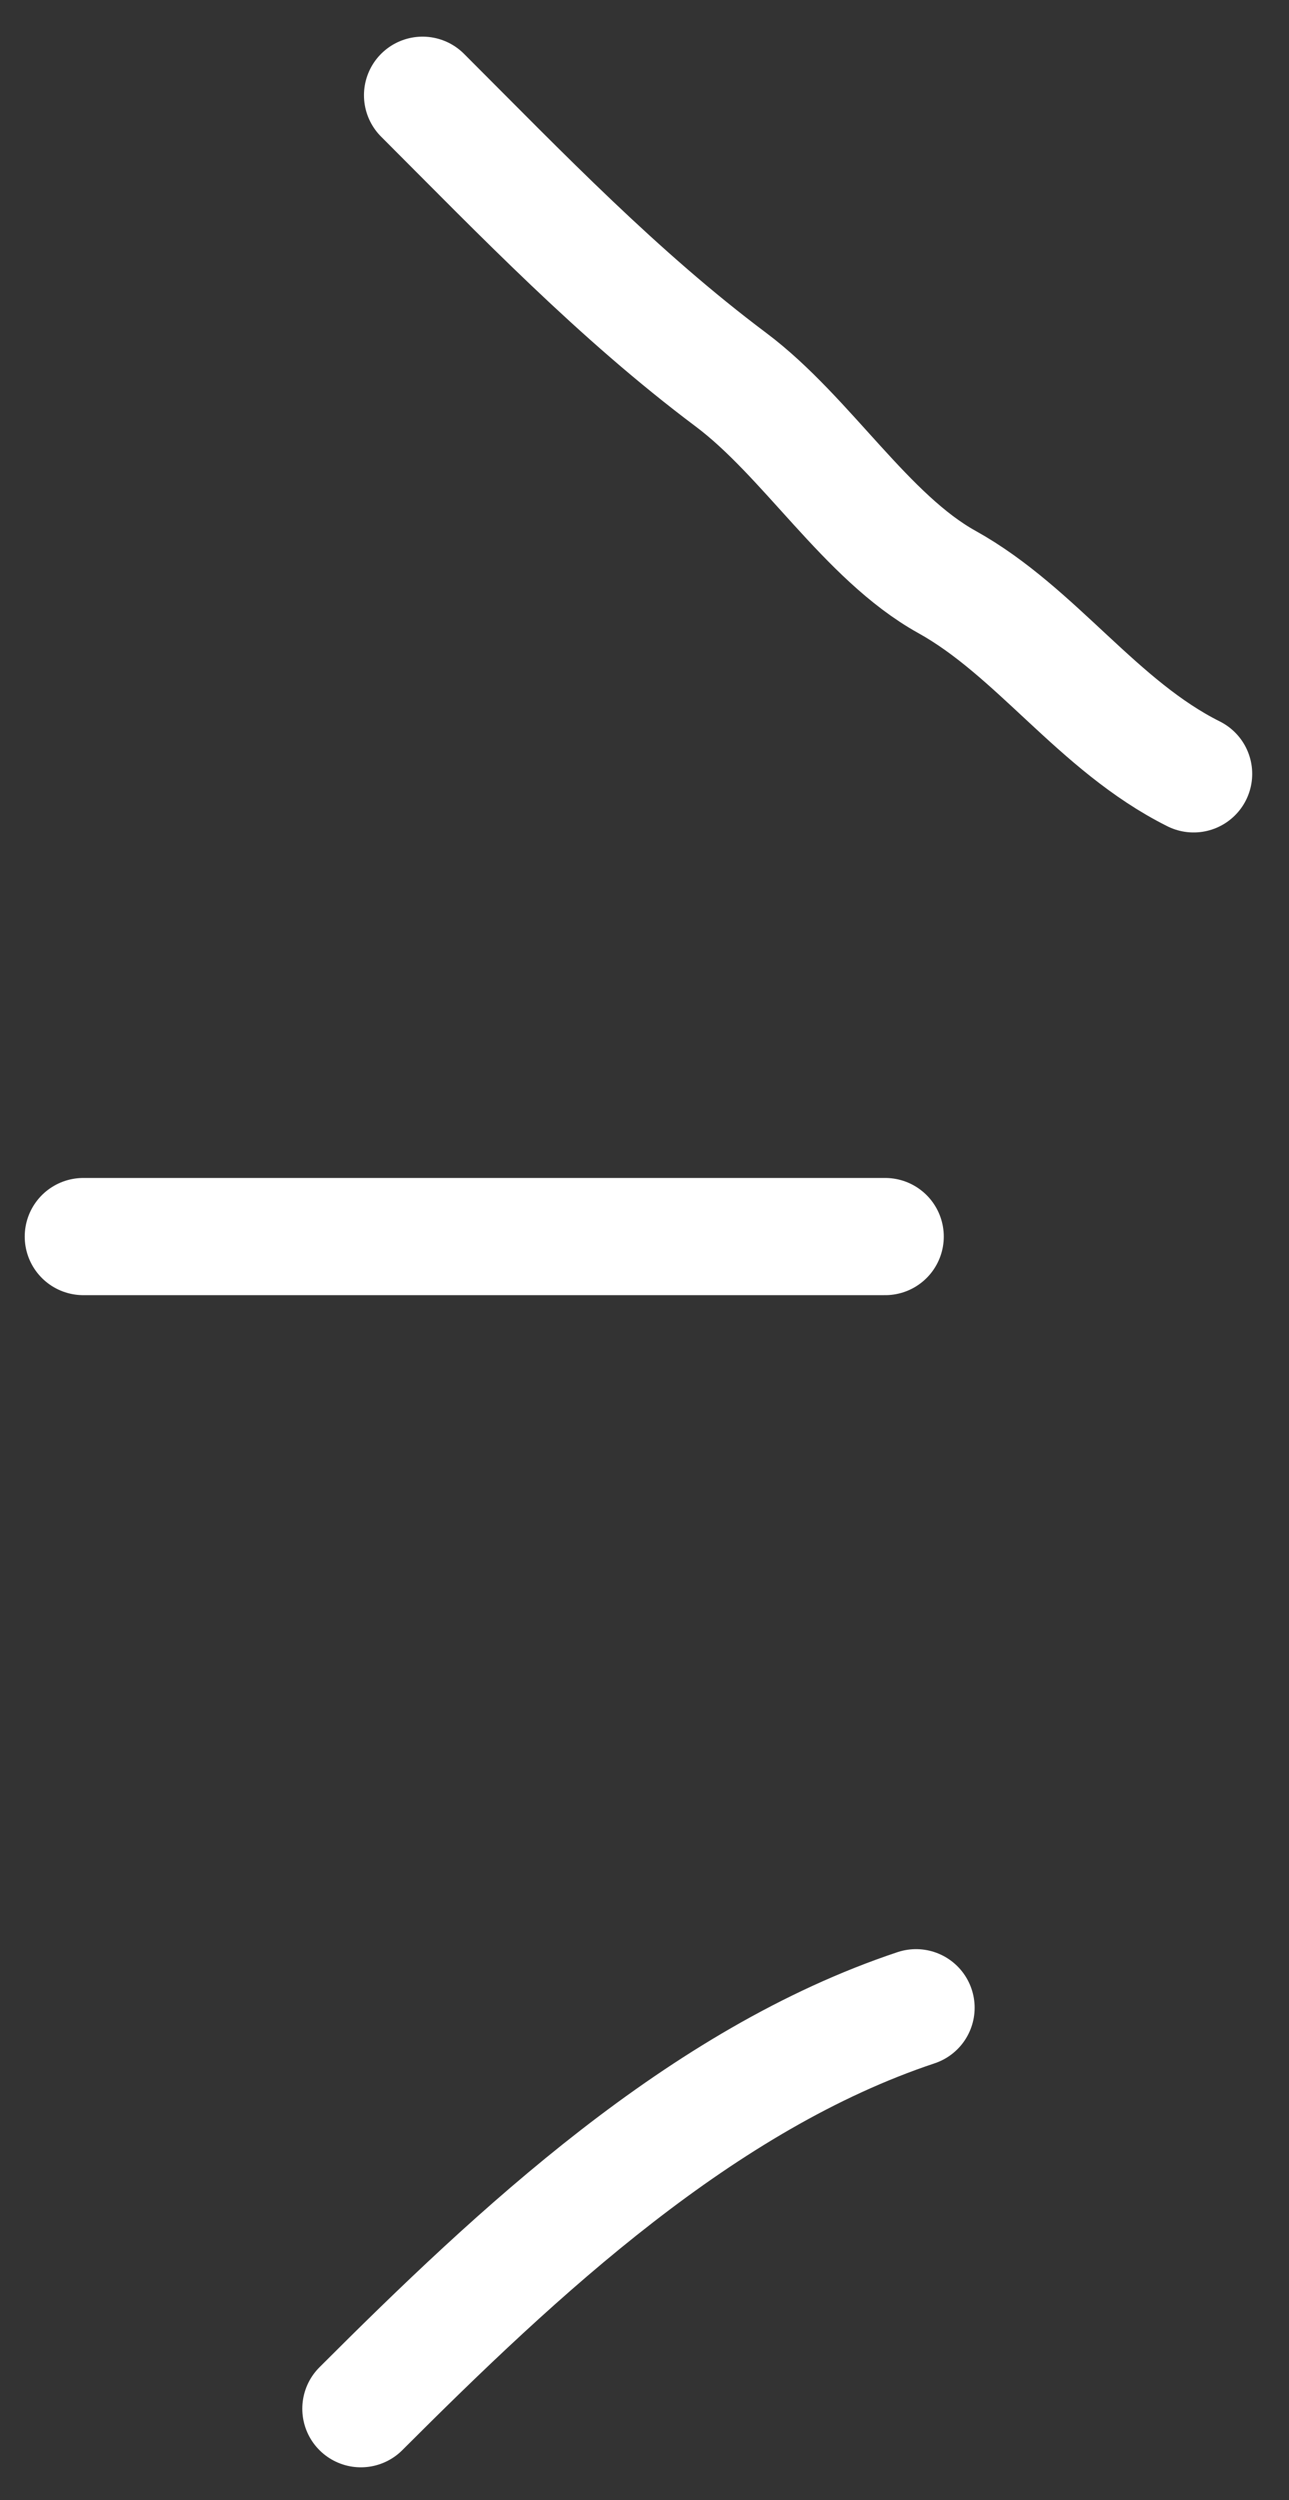
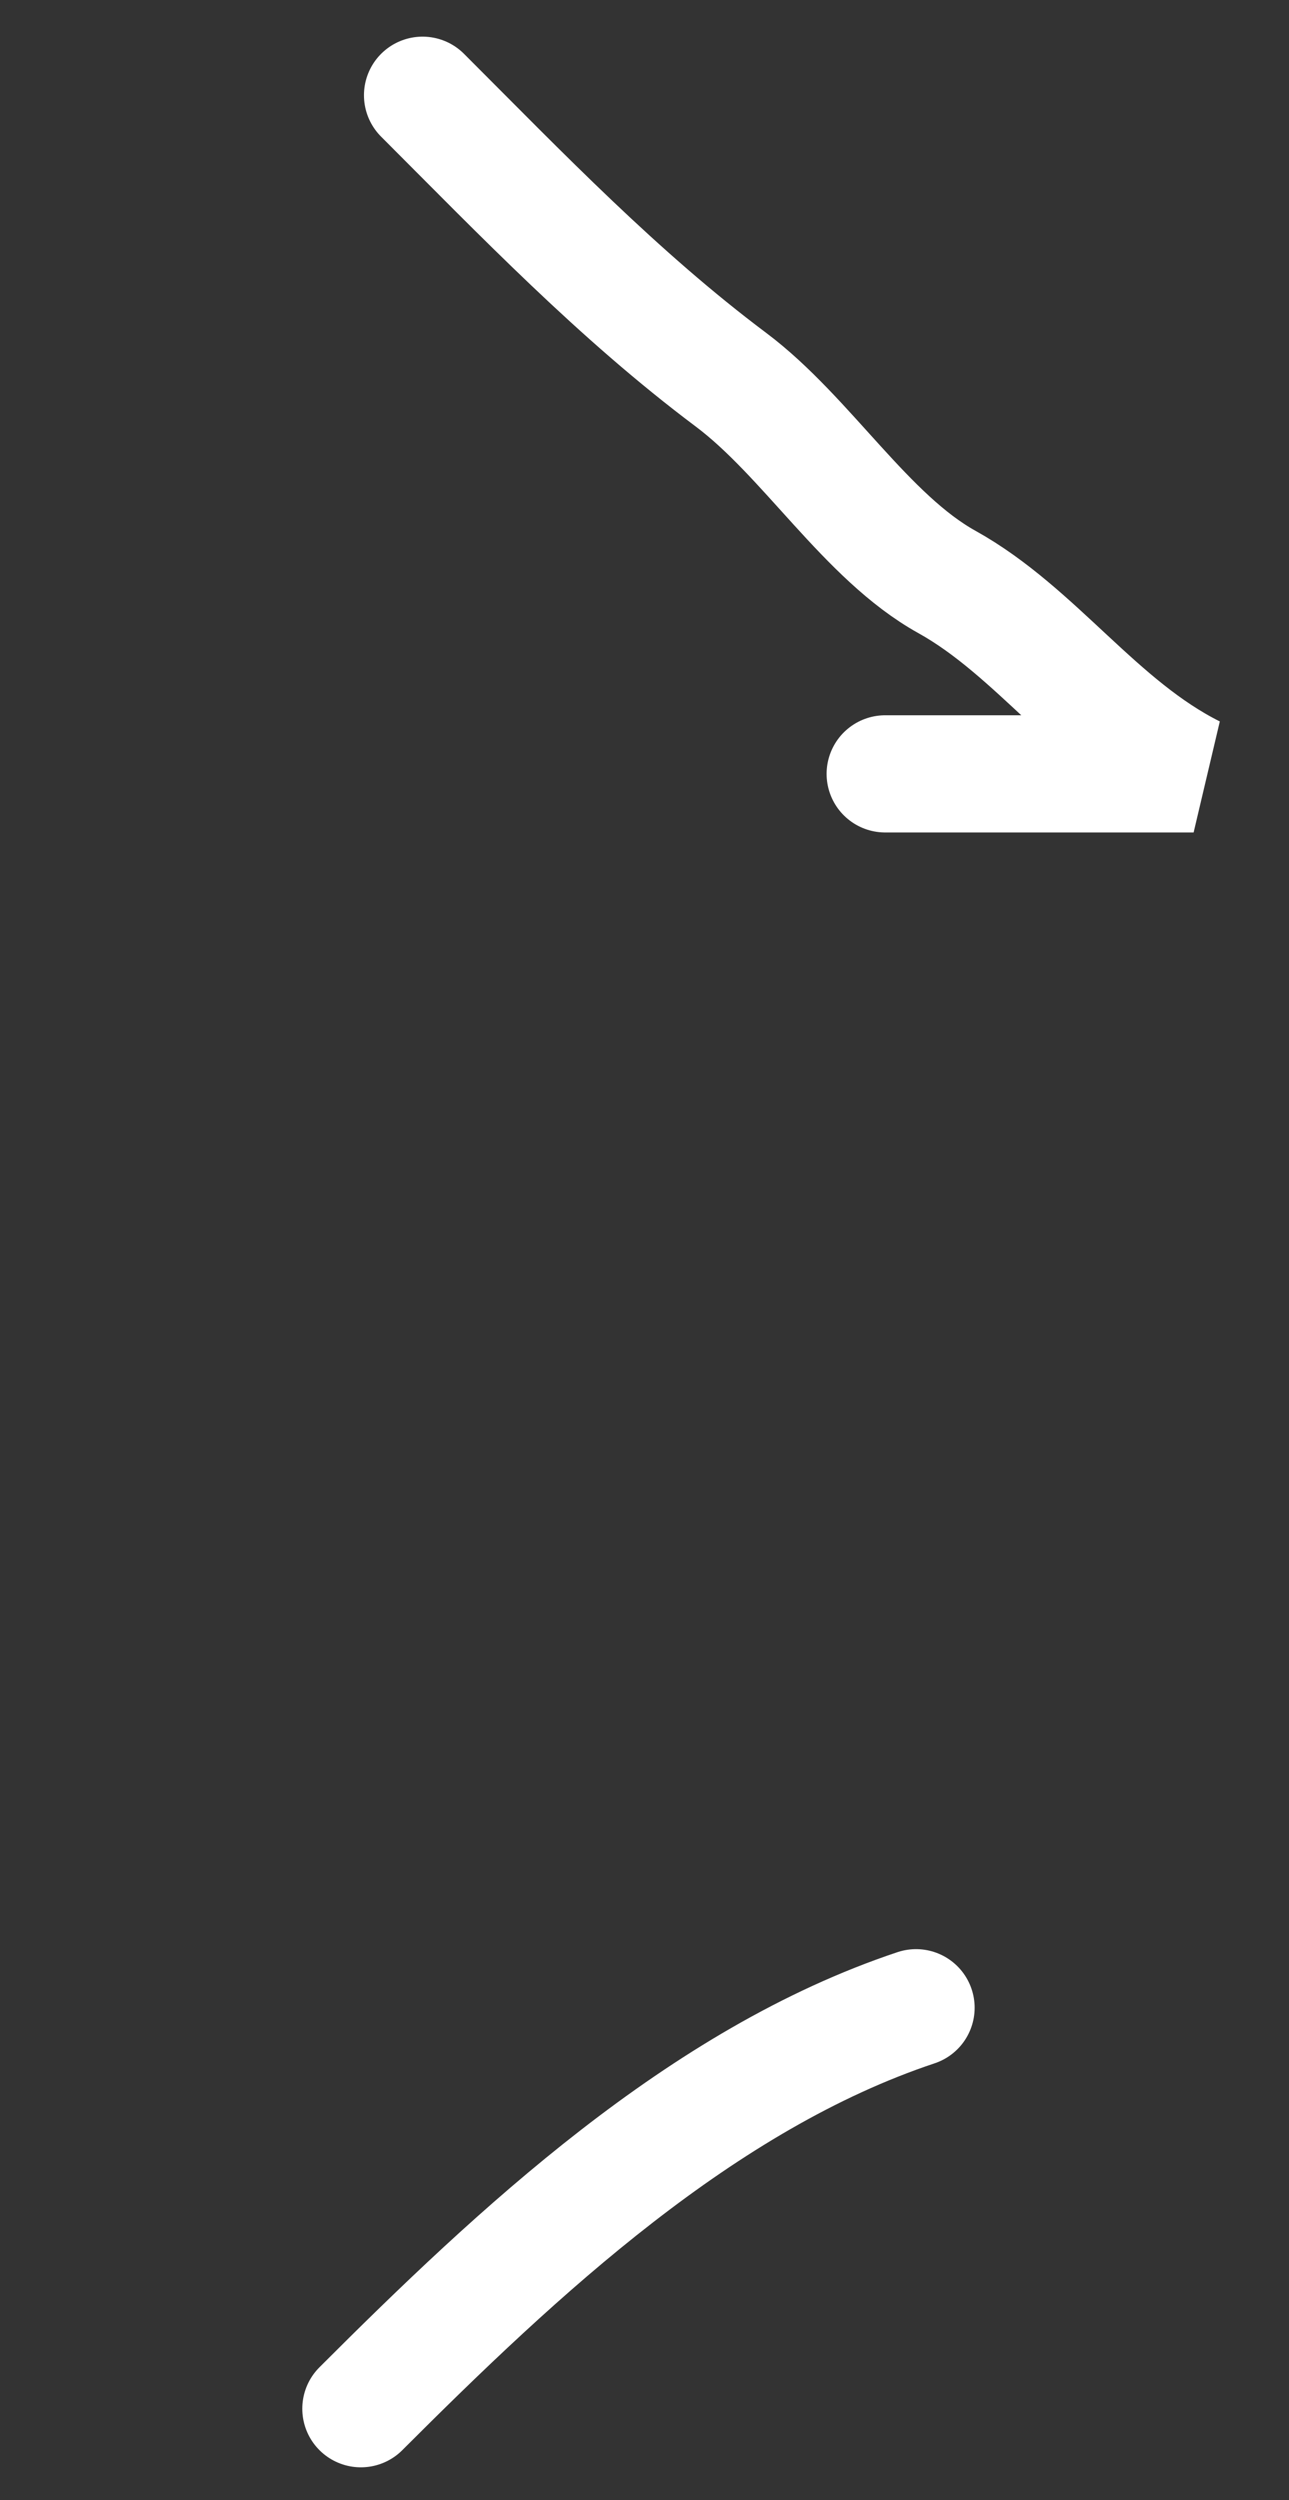
<svg xmlns="http://www.w3.org/2000/svg" width="33" height="64" viewBox="0 0 33 64" fill="none">
  <rect x="0" y="0" width="33" height="64" fill="#333333" stroke="none" />
-   <path d="M10.818 2.438C13.369 4.989 15.824 7.553 18.714 9.72C20.658 11.178 22.172 13.746 24.241 14.896C26.539 16.173 28.101 18.581 30.558 19.809M2.133 31.653H22.662M9.239 61.657C13.252 57.644 17.967 53.221 23.452 51.393" stroke="white" stroke-width="3" stroke-linecap="round" />
+   <path d="M10.818 2.438C13.369 4.989 15.824 7.553 18.714 9.72C20.658 11.178 22.172 13.746 24.241 14.896C26.539 16.173 28.101 18.581 30.558 19.809H22.662M9.239 61.657C13.252 57.644 17.967 53.221 23.452 51.393" stroke="white" stroke-width="3" stroke-linecap="round" />
</svg>